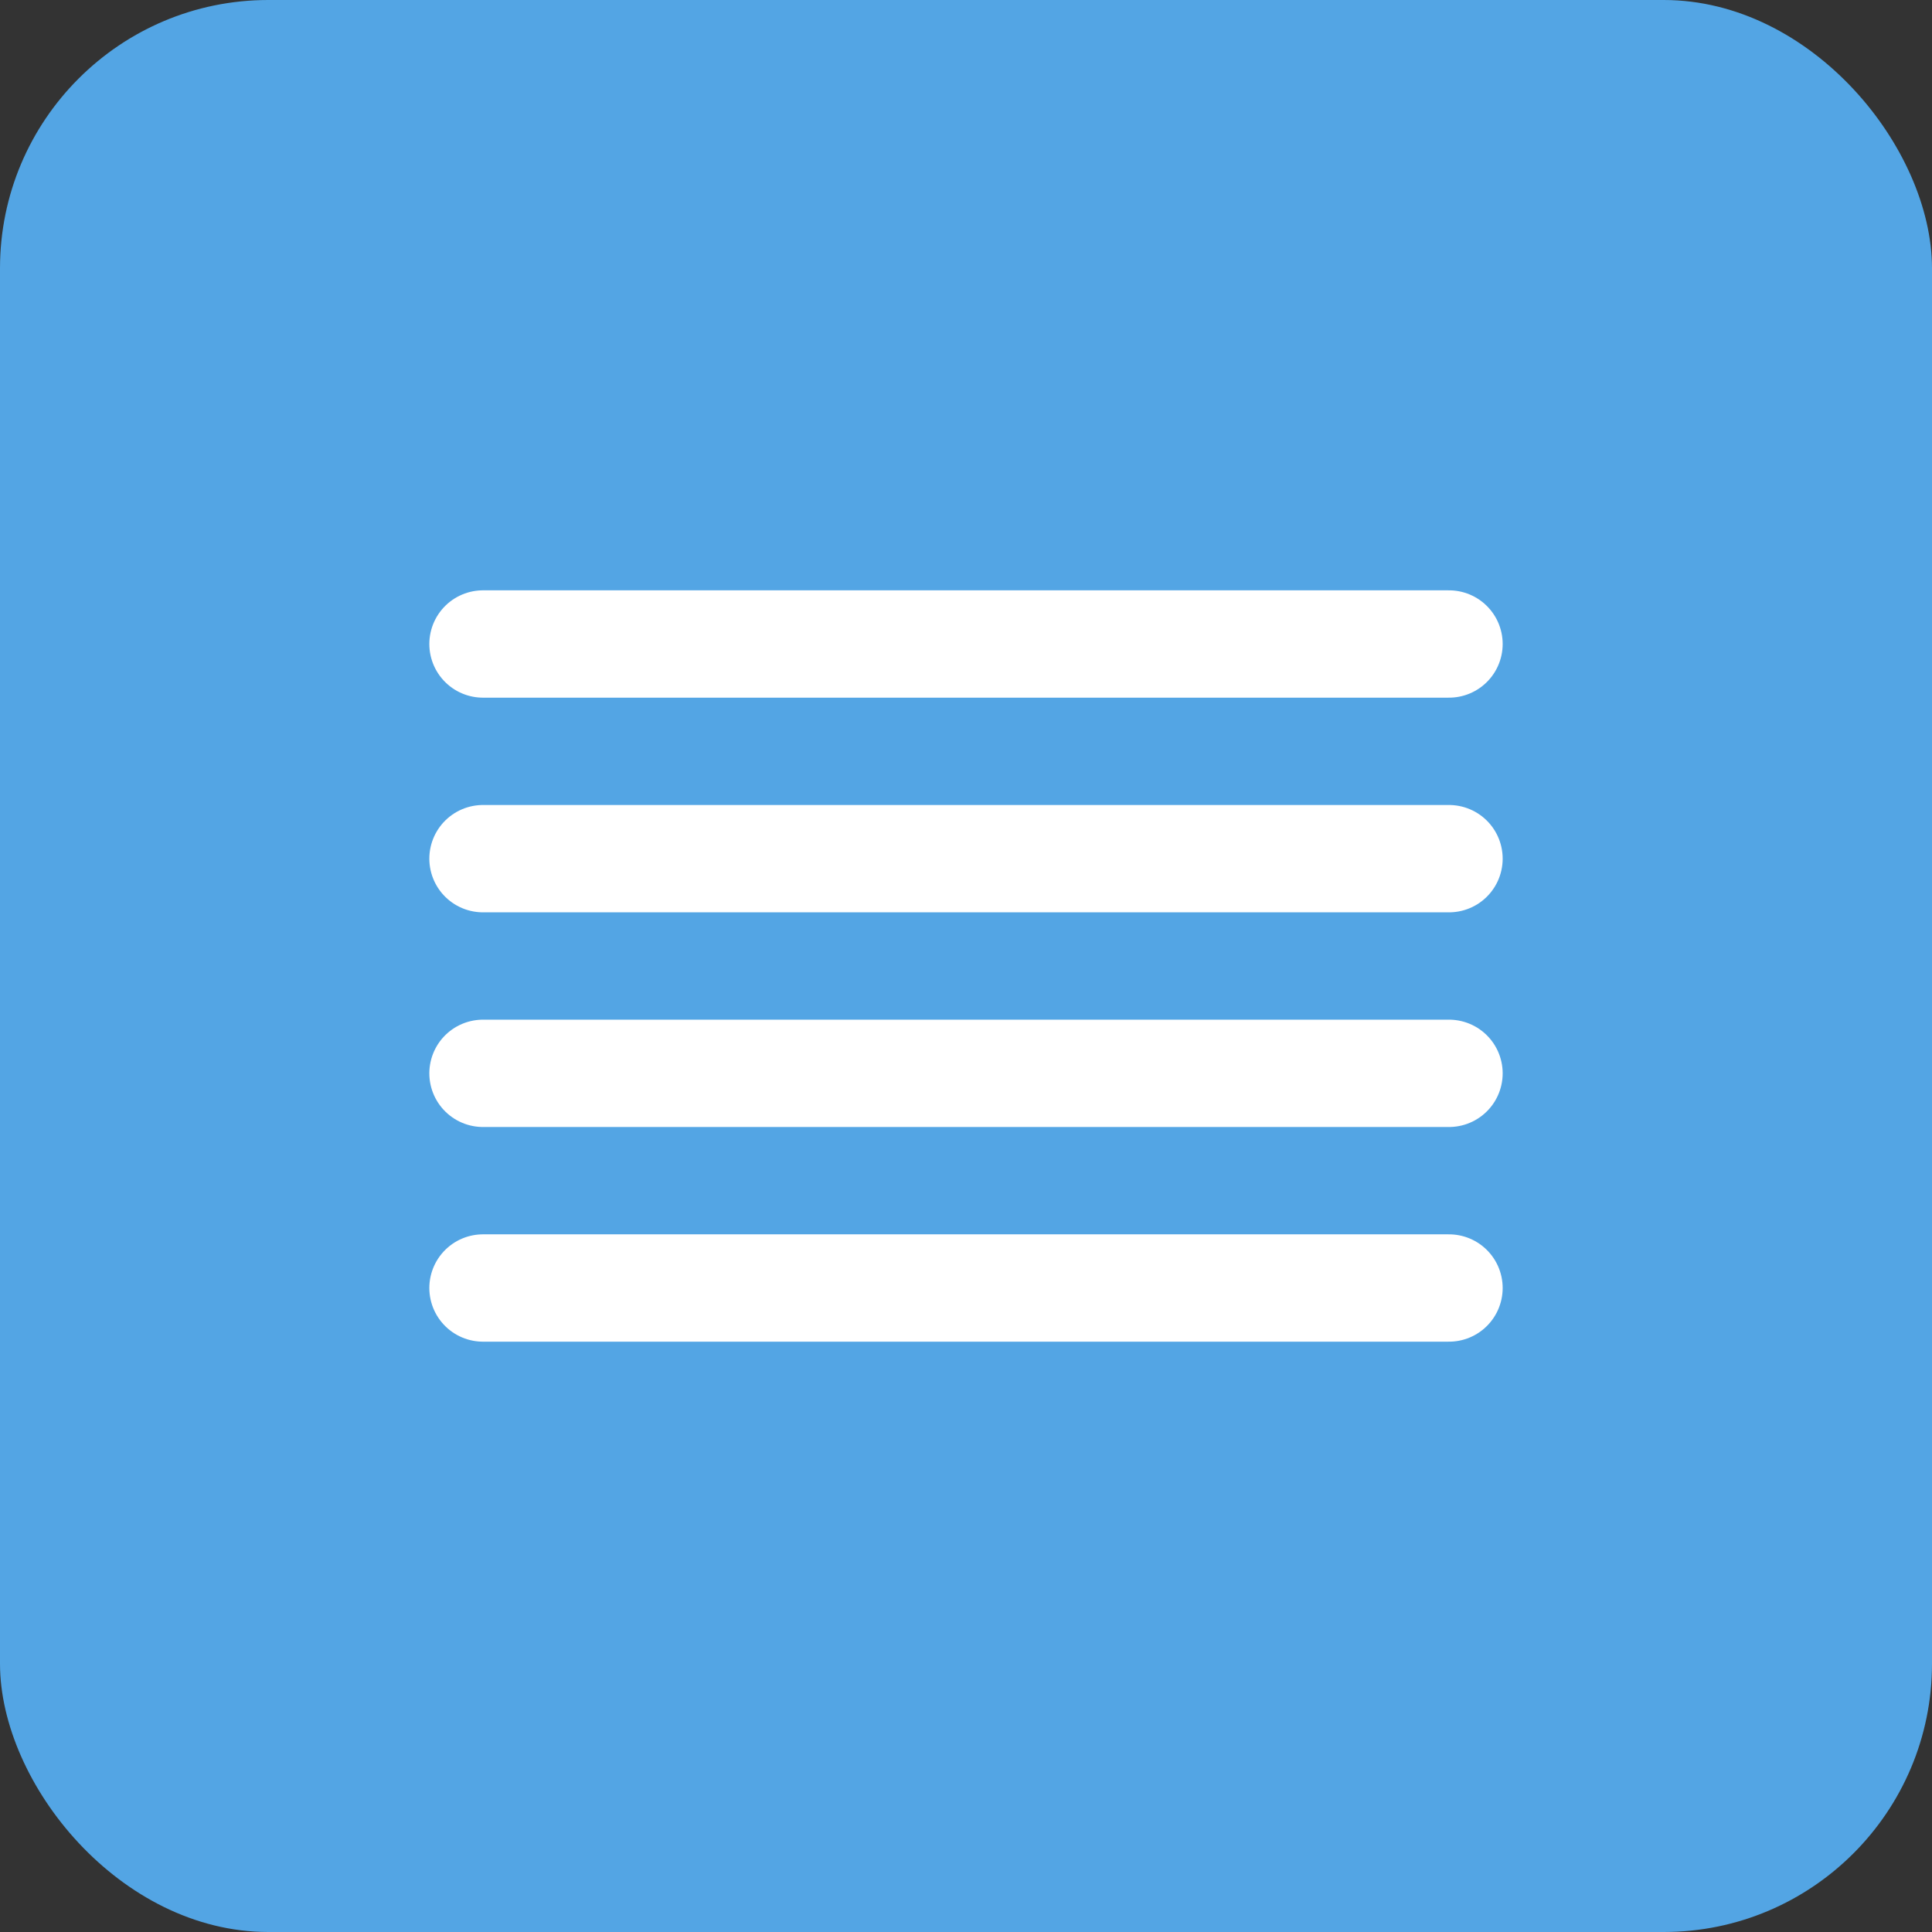
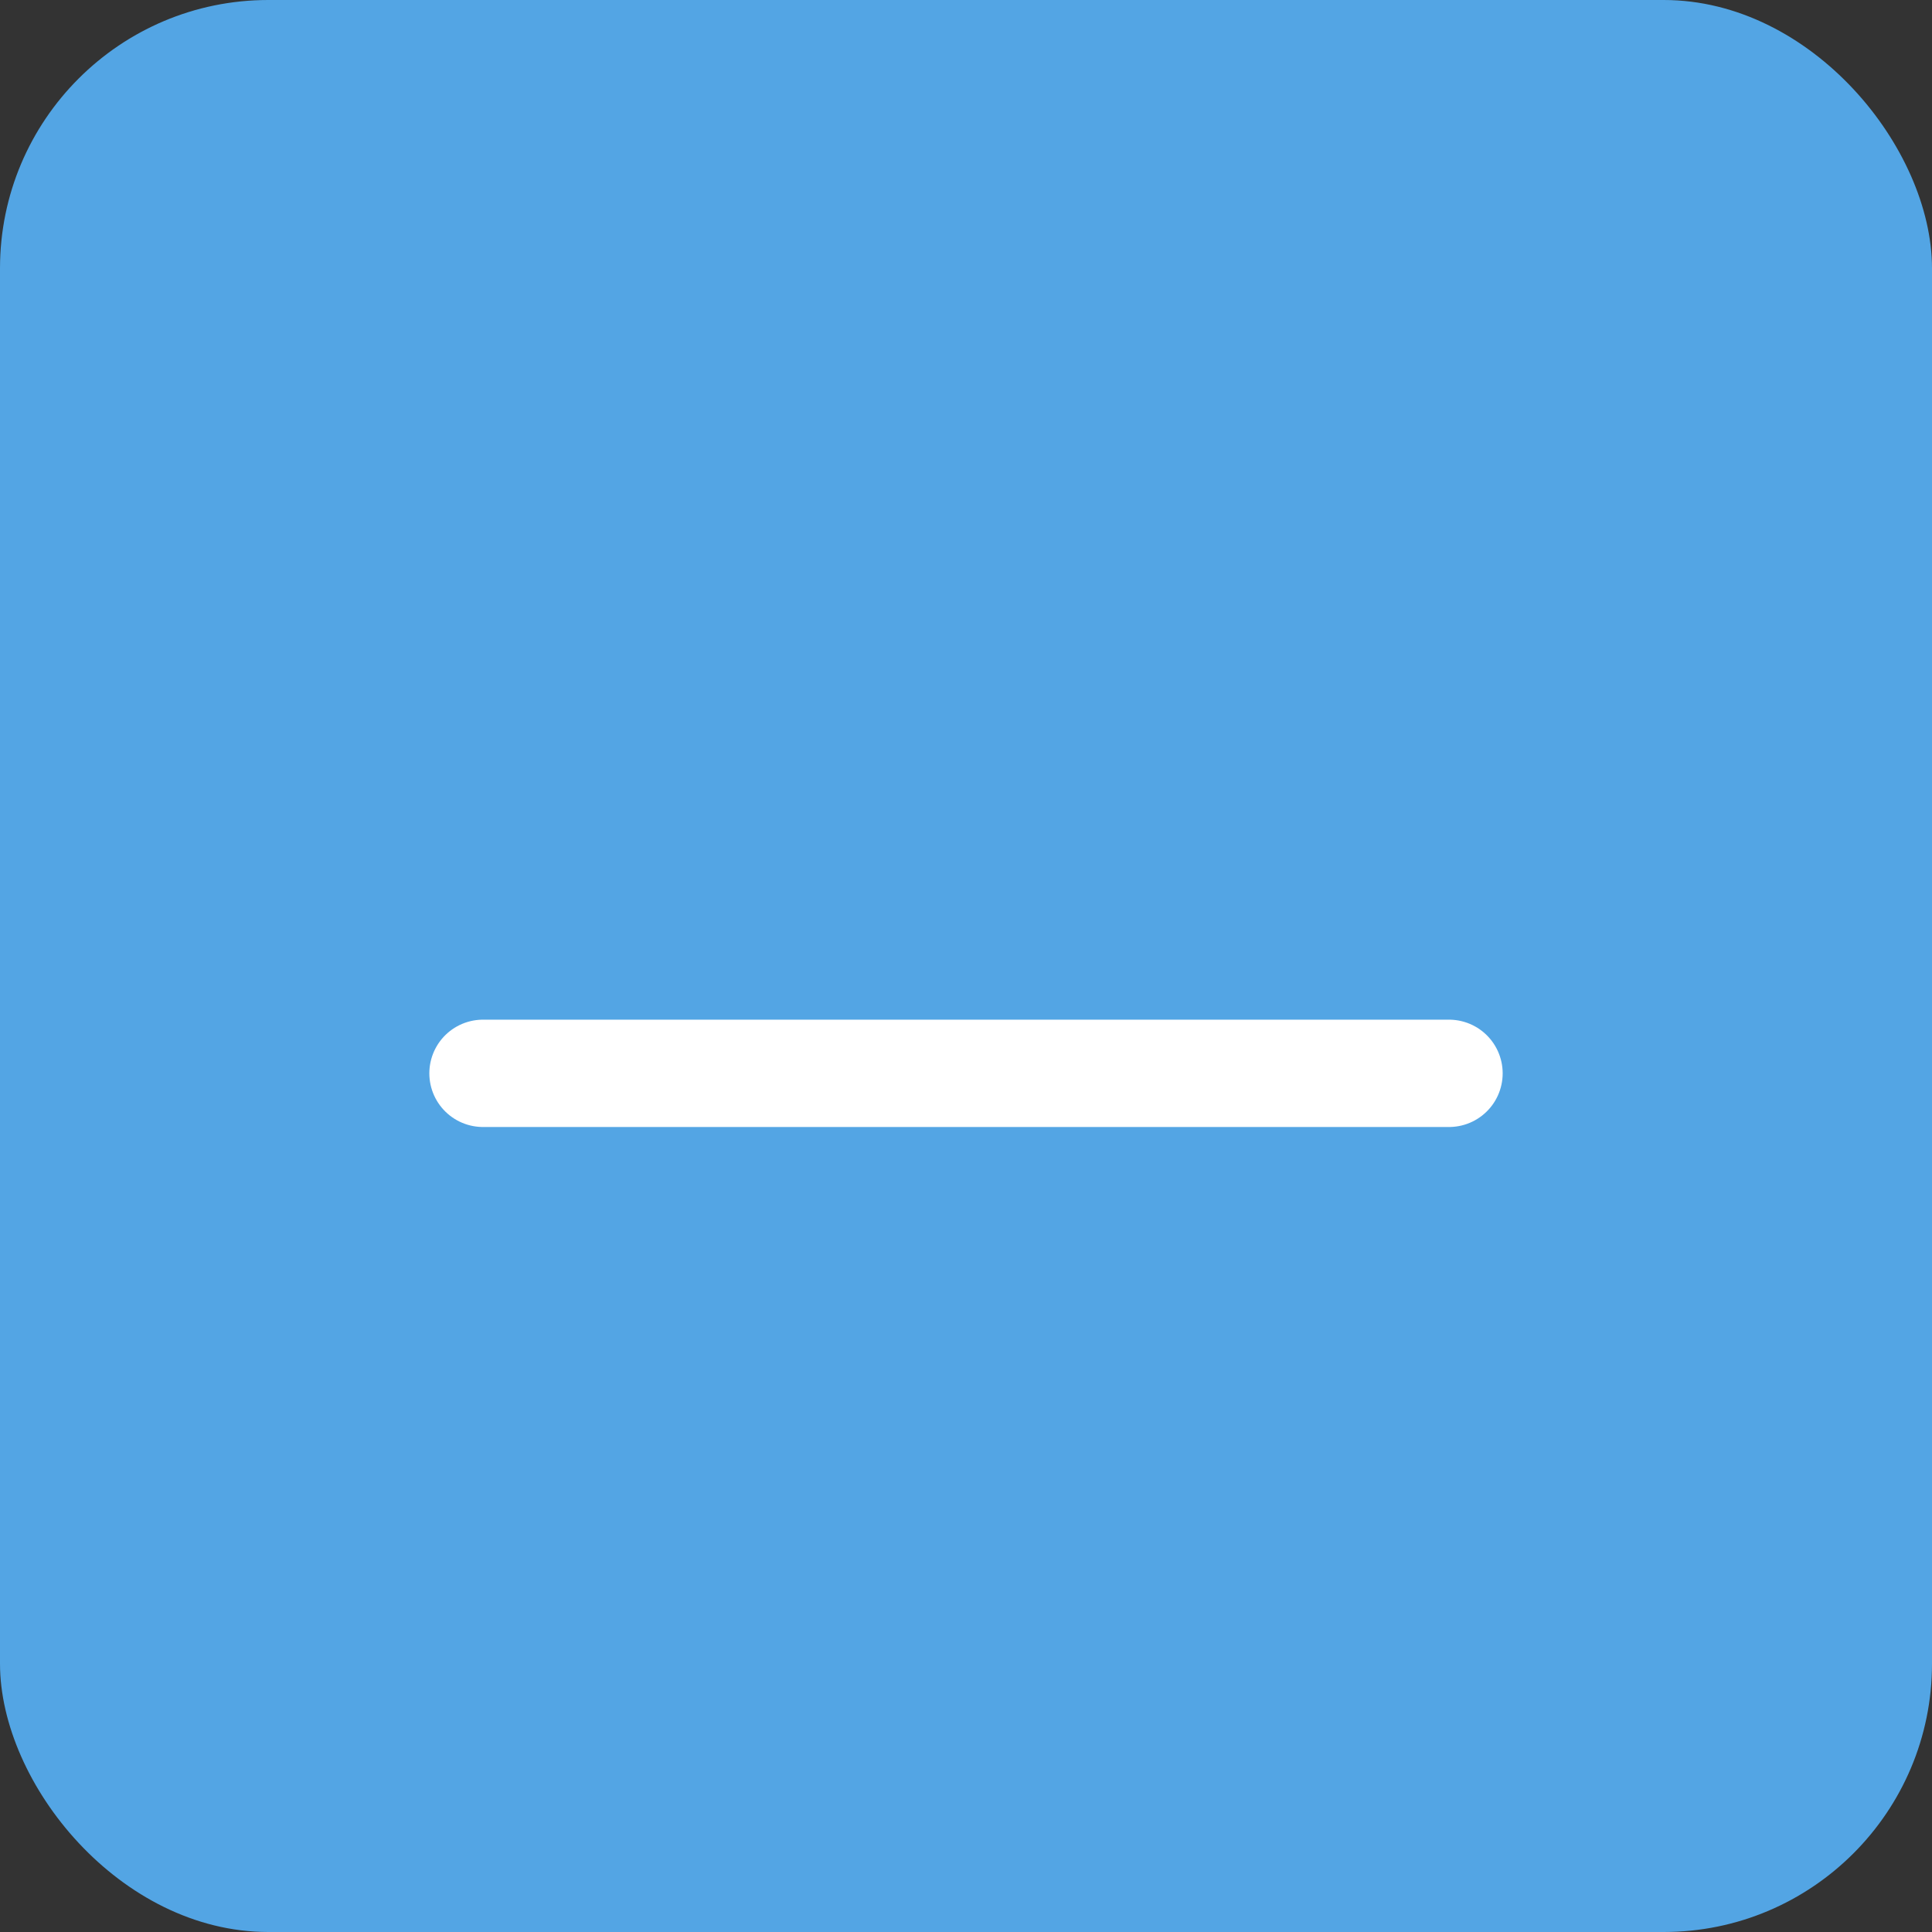
<svg xmlns="http://www.w3.org/2000/svg" width="36" height="36" viewBox="0 0 36 36" fill="none">
  <rect x="0" y="0" width="36" height="36" fill="#333333" stroke="none" />
  <rect width="36" height="36" rx="5" fill="#53A5E4" />
-   <path d="M27 16H9" stroke="white" stroke-width="2" stroke-linecap="round" stroke-linejoin="round" />
-   <path d="M27 12H9" stroke="white" stroke-width="2" stroke-linecap="round" stroke-linejoin="round" />
  <path d="M27 20H9" stroke="white" stroke-width="2" stroke-linecap="round" stroke-linejoin="round" />
-   <path d="M27 24H9" stroke="white" stroke-width="2" stroke-linecap="round" stroke-linejoin="round" />
</svg>